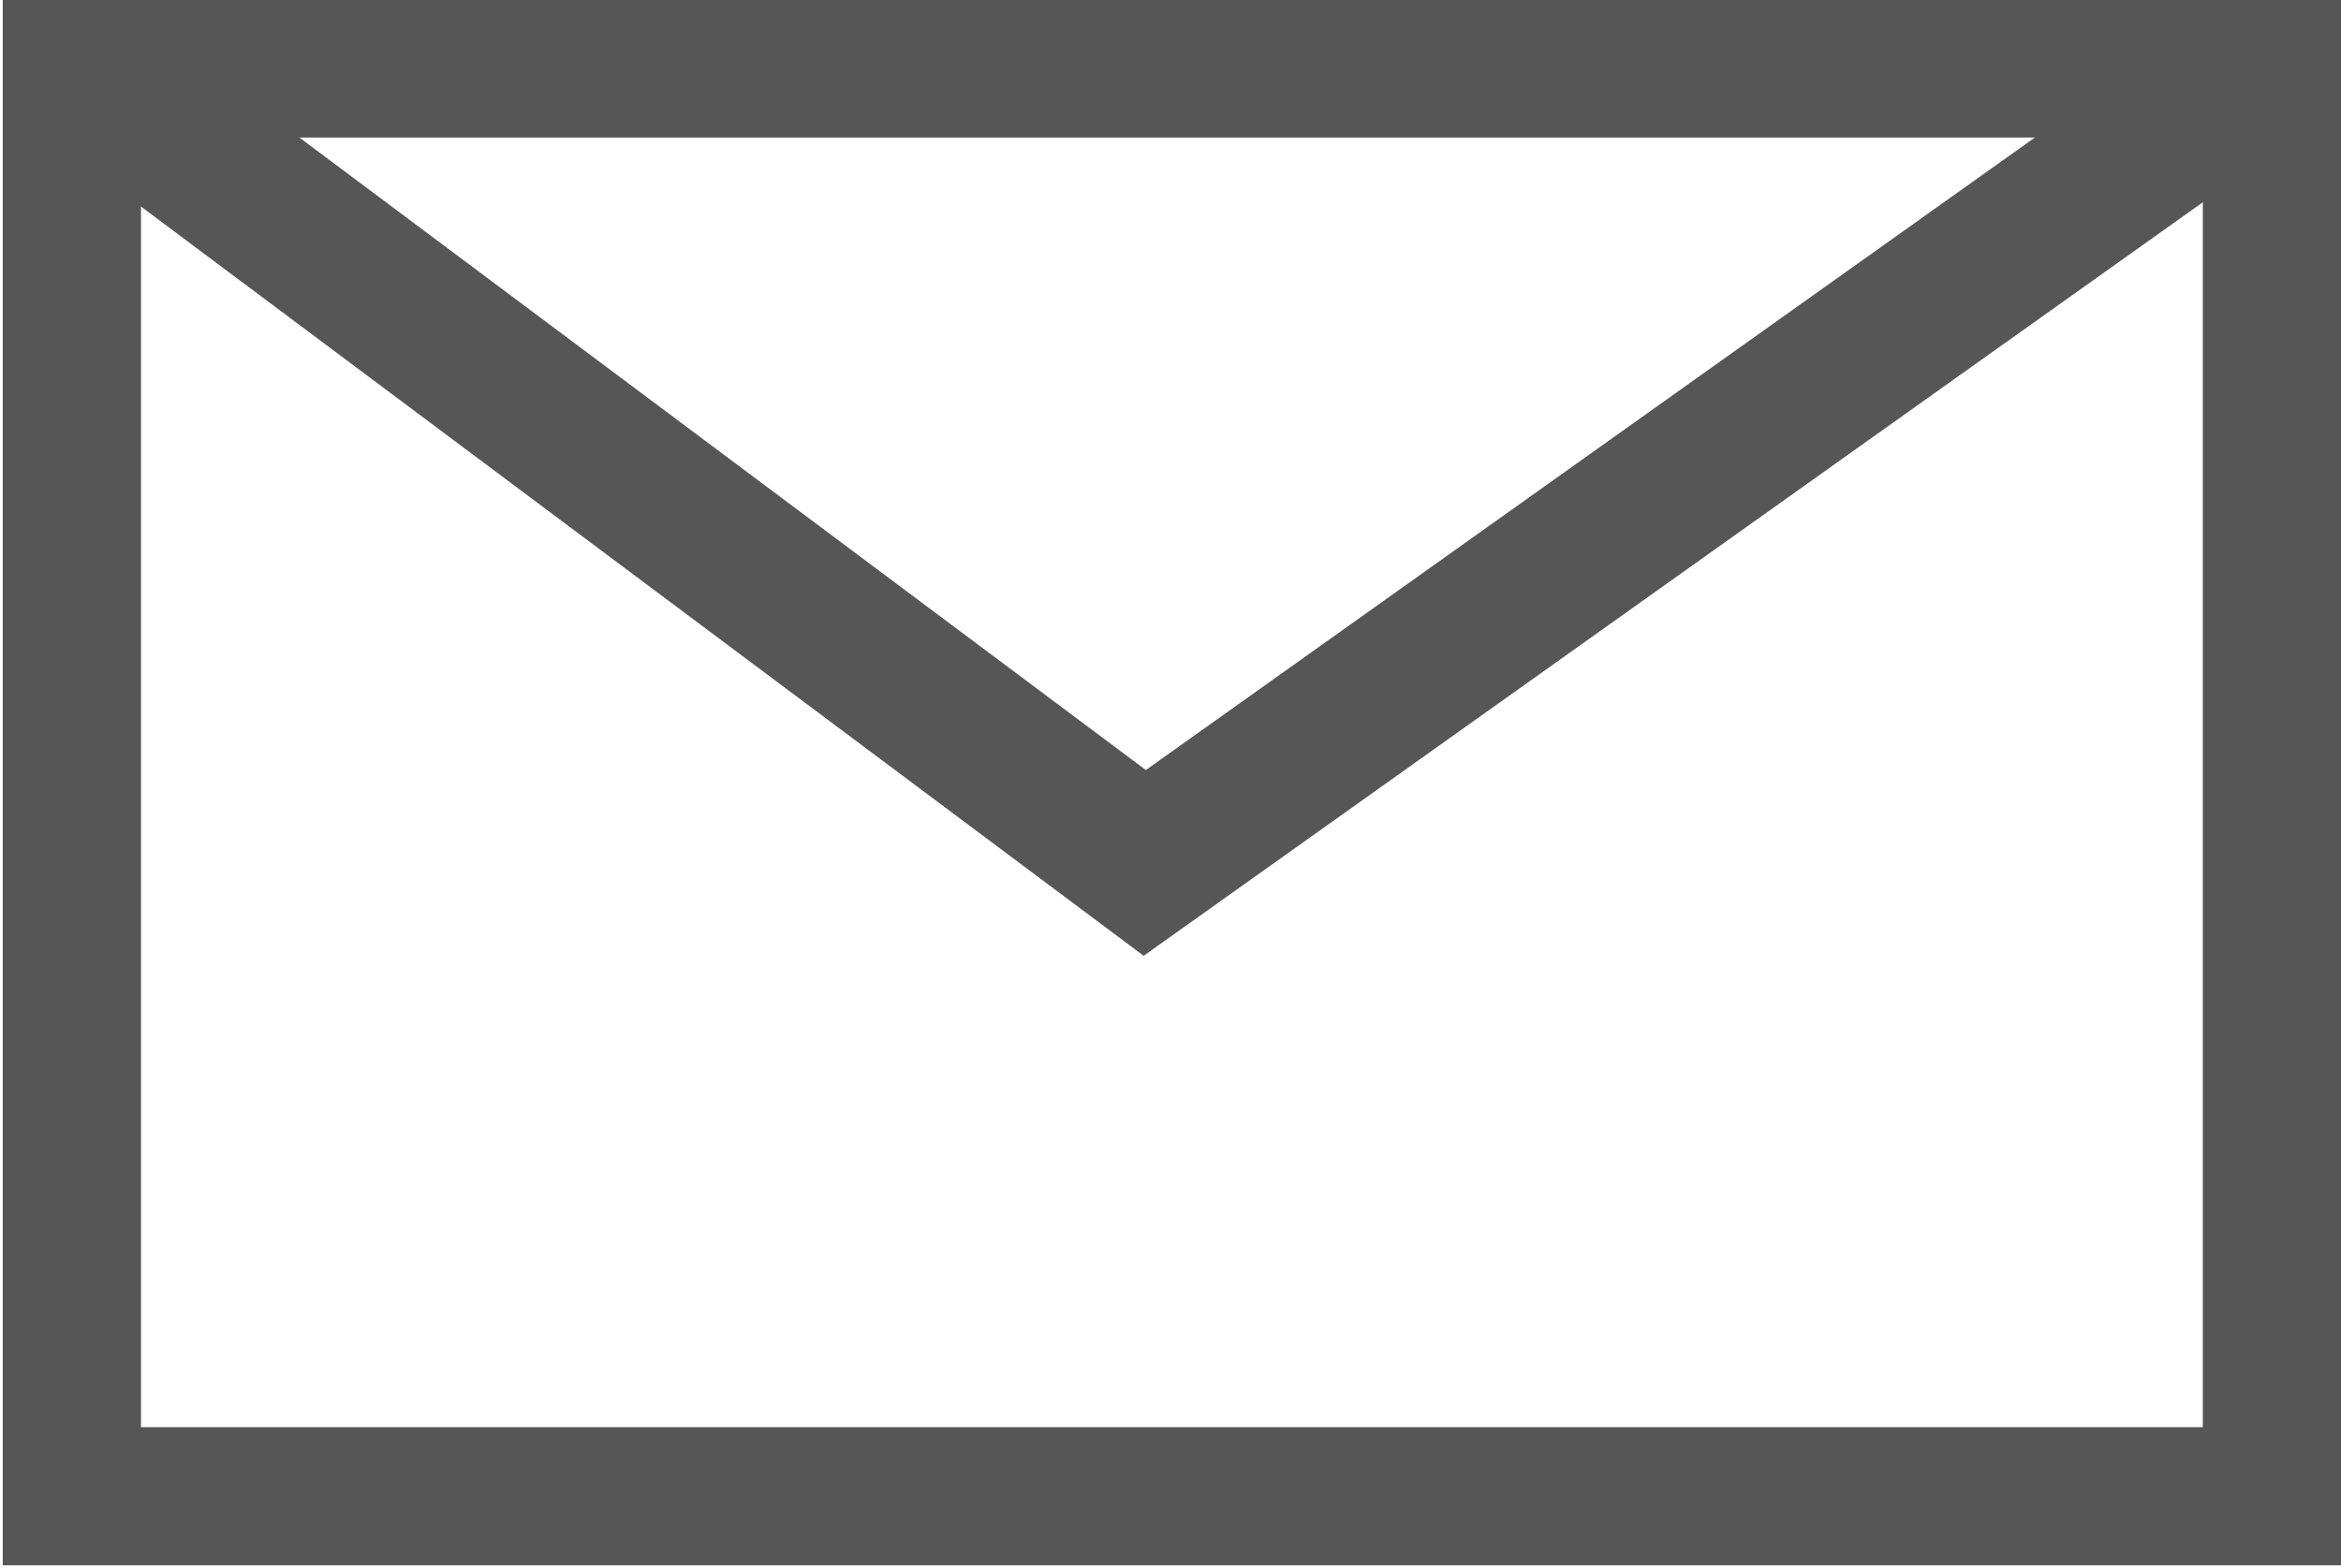
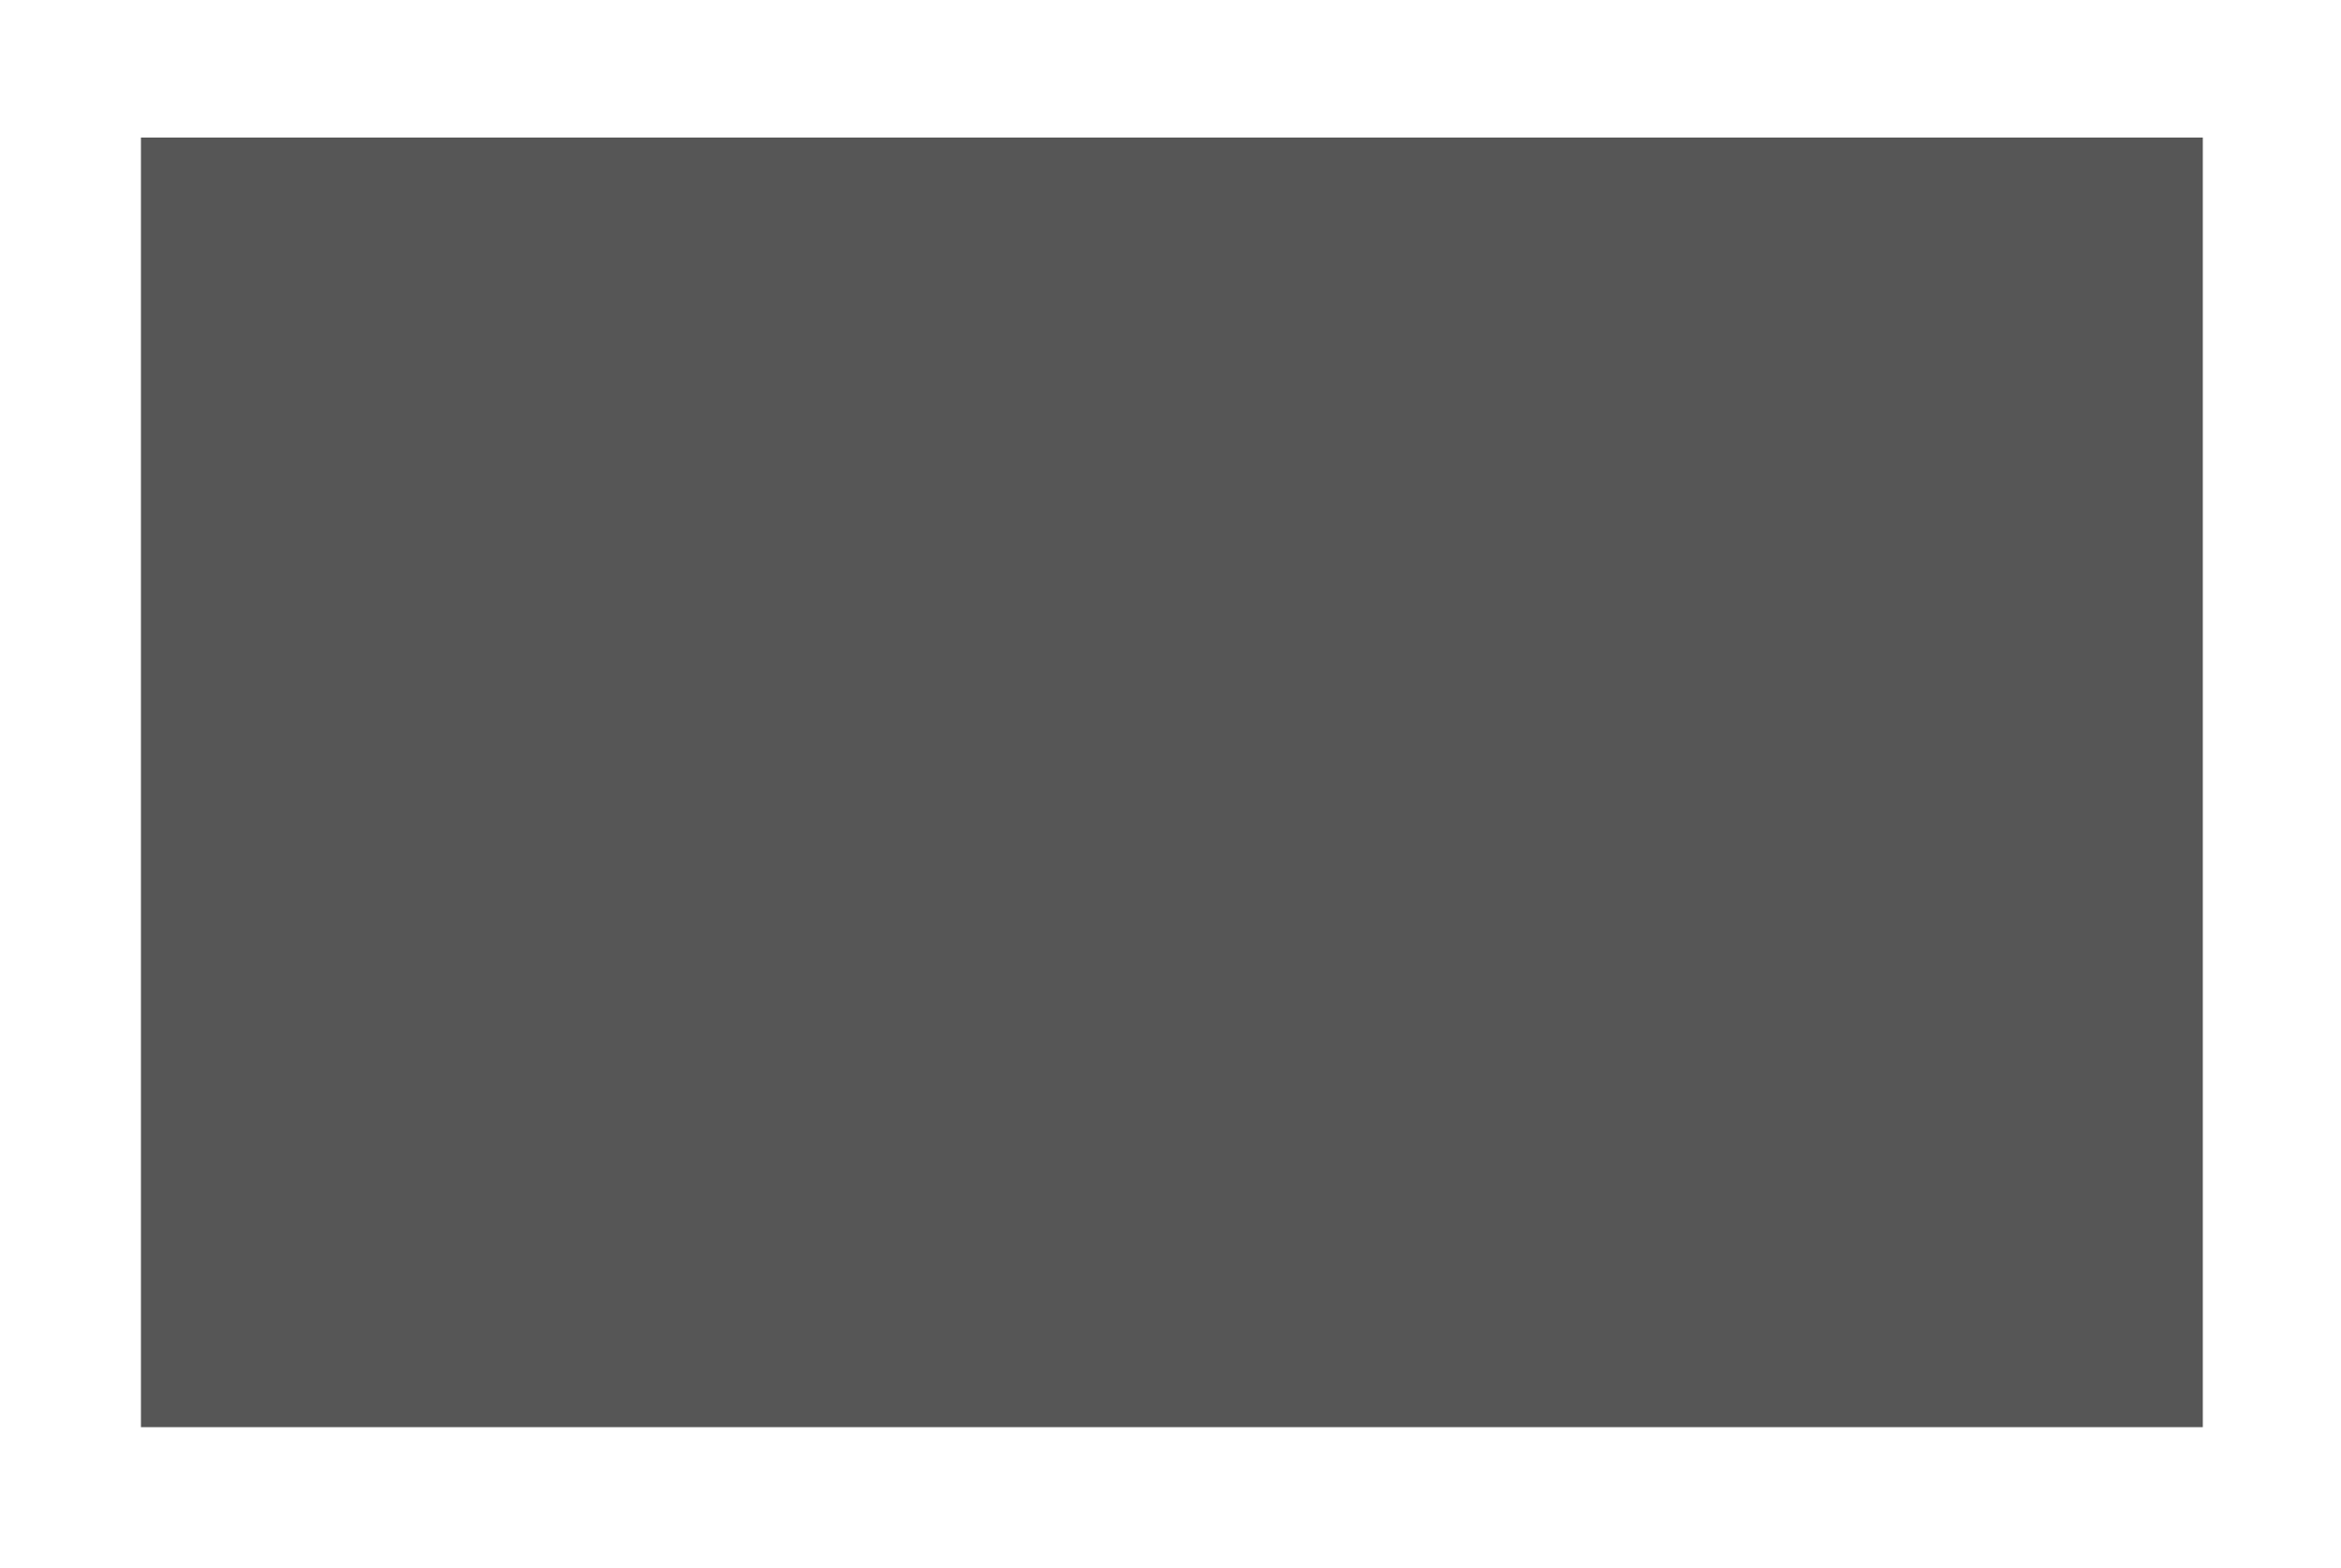
<svg xmlns="http://www.w3.org/2000/svg" version="1.1" id="Capa_1" x="0px" y="0px" viewBox="112 -112 764 512" style="enable-background:new 112 -112 764 512;" xml:space="preserve">
  <style type="text/css">
	.st0{fill:#565656;}
	.st1{fill:none;stroke:#565656;stroke-width:49;stroke-miterlimit:10;}
</style>
  <g>
-     <path class="st0" d="M830.9-67.1v421H158v-421L830.9-67.1 M876-112.2H112.9V399H876V-112.2L876-112.2z" />
+     <path class="st0" d="M830.9-67.1v421H158v-421L830.9-67.1 M876-112.2H112.9H876V-112.2L876-112.2z" />
  </g>
-   <polyline class="st1" points="133.6,-93.4 485.6,169.7 855.3,-93.4 " />
</svg>